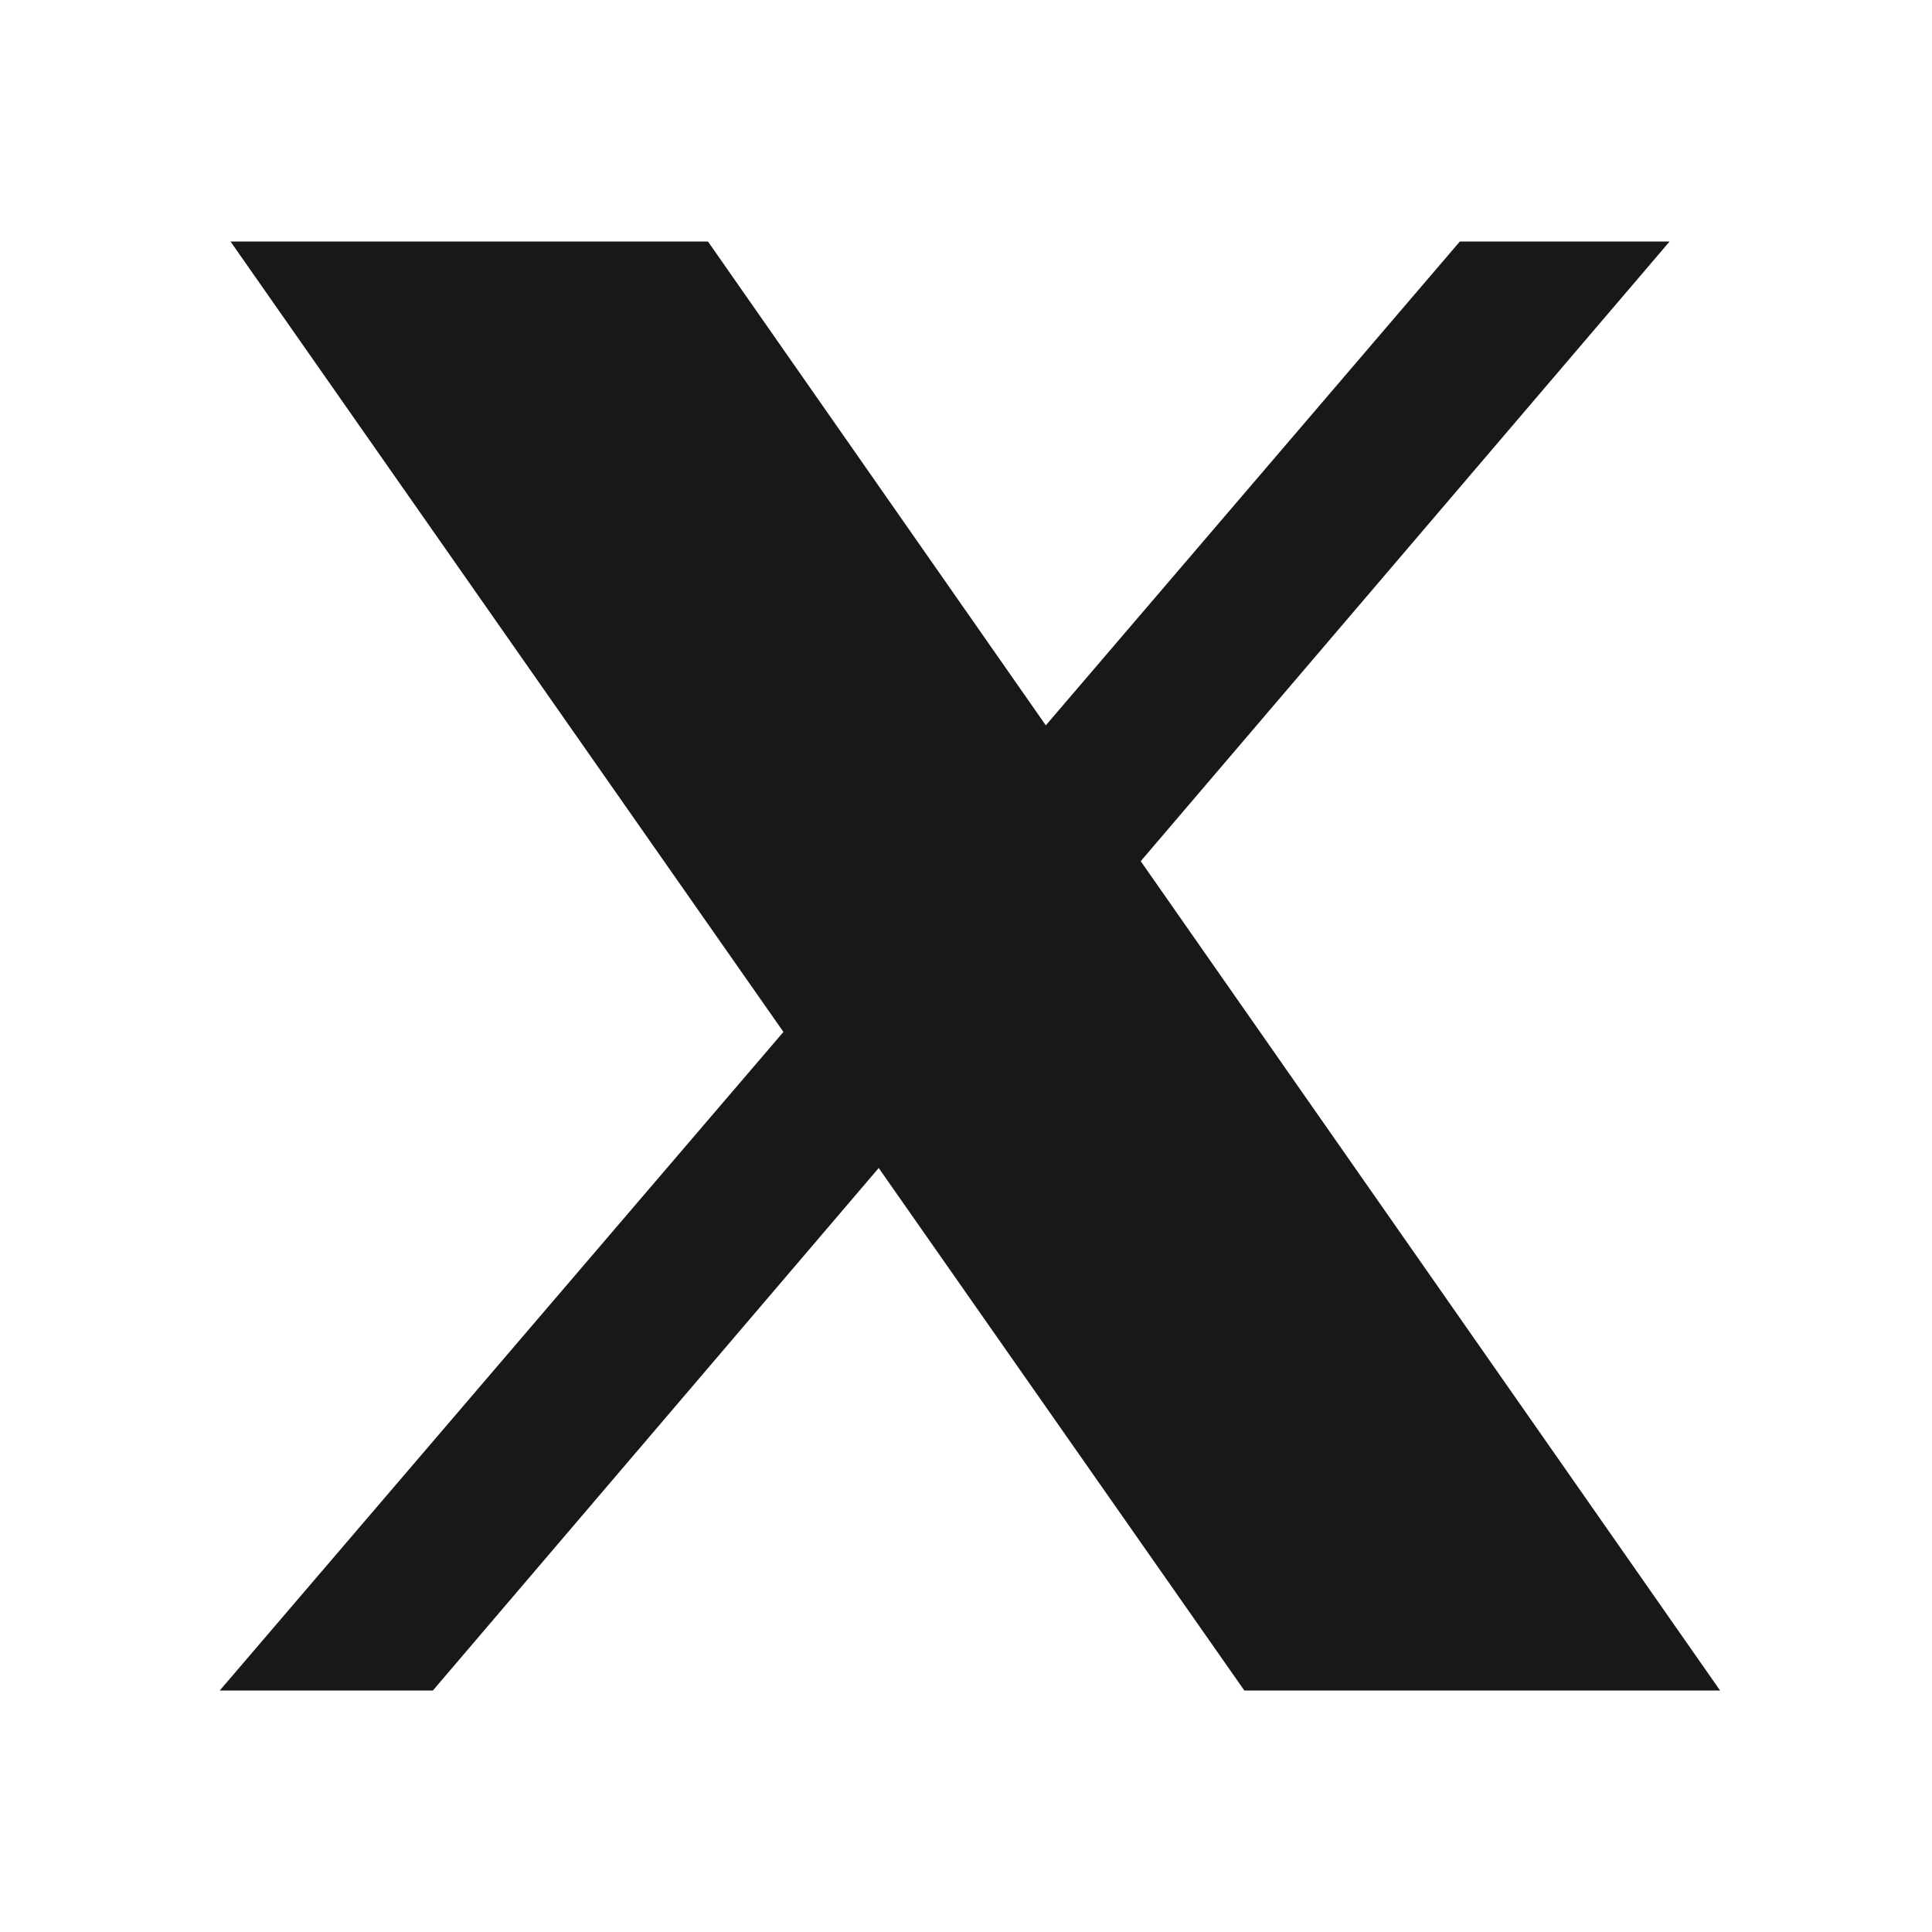
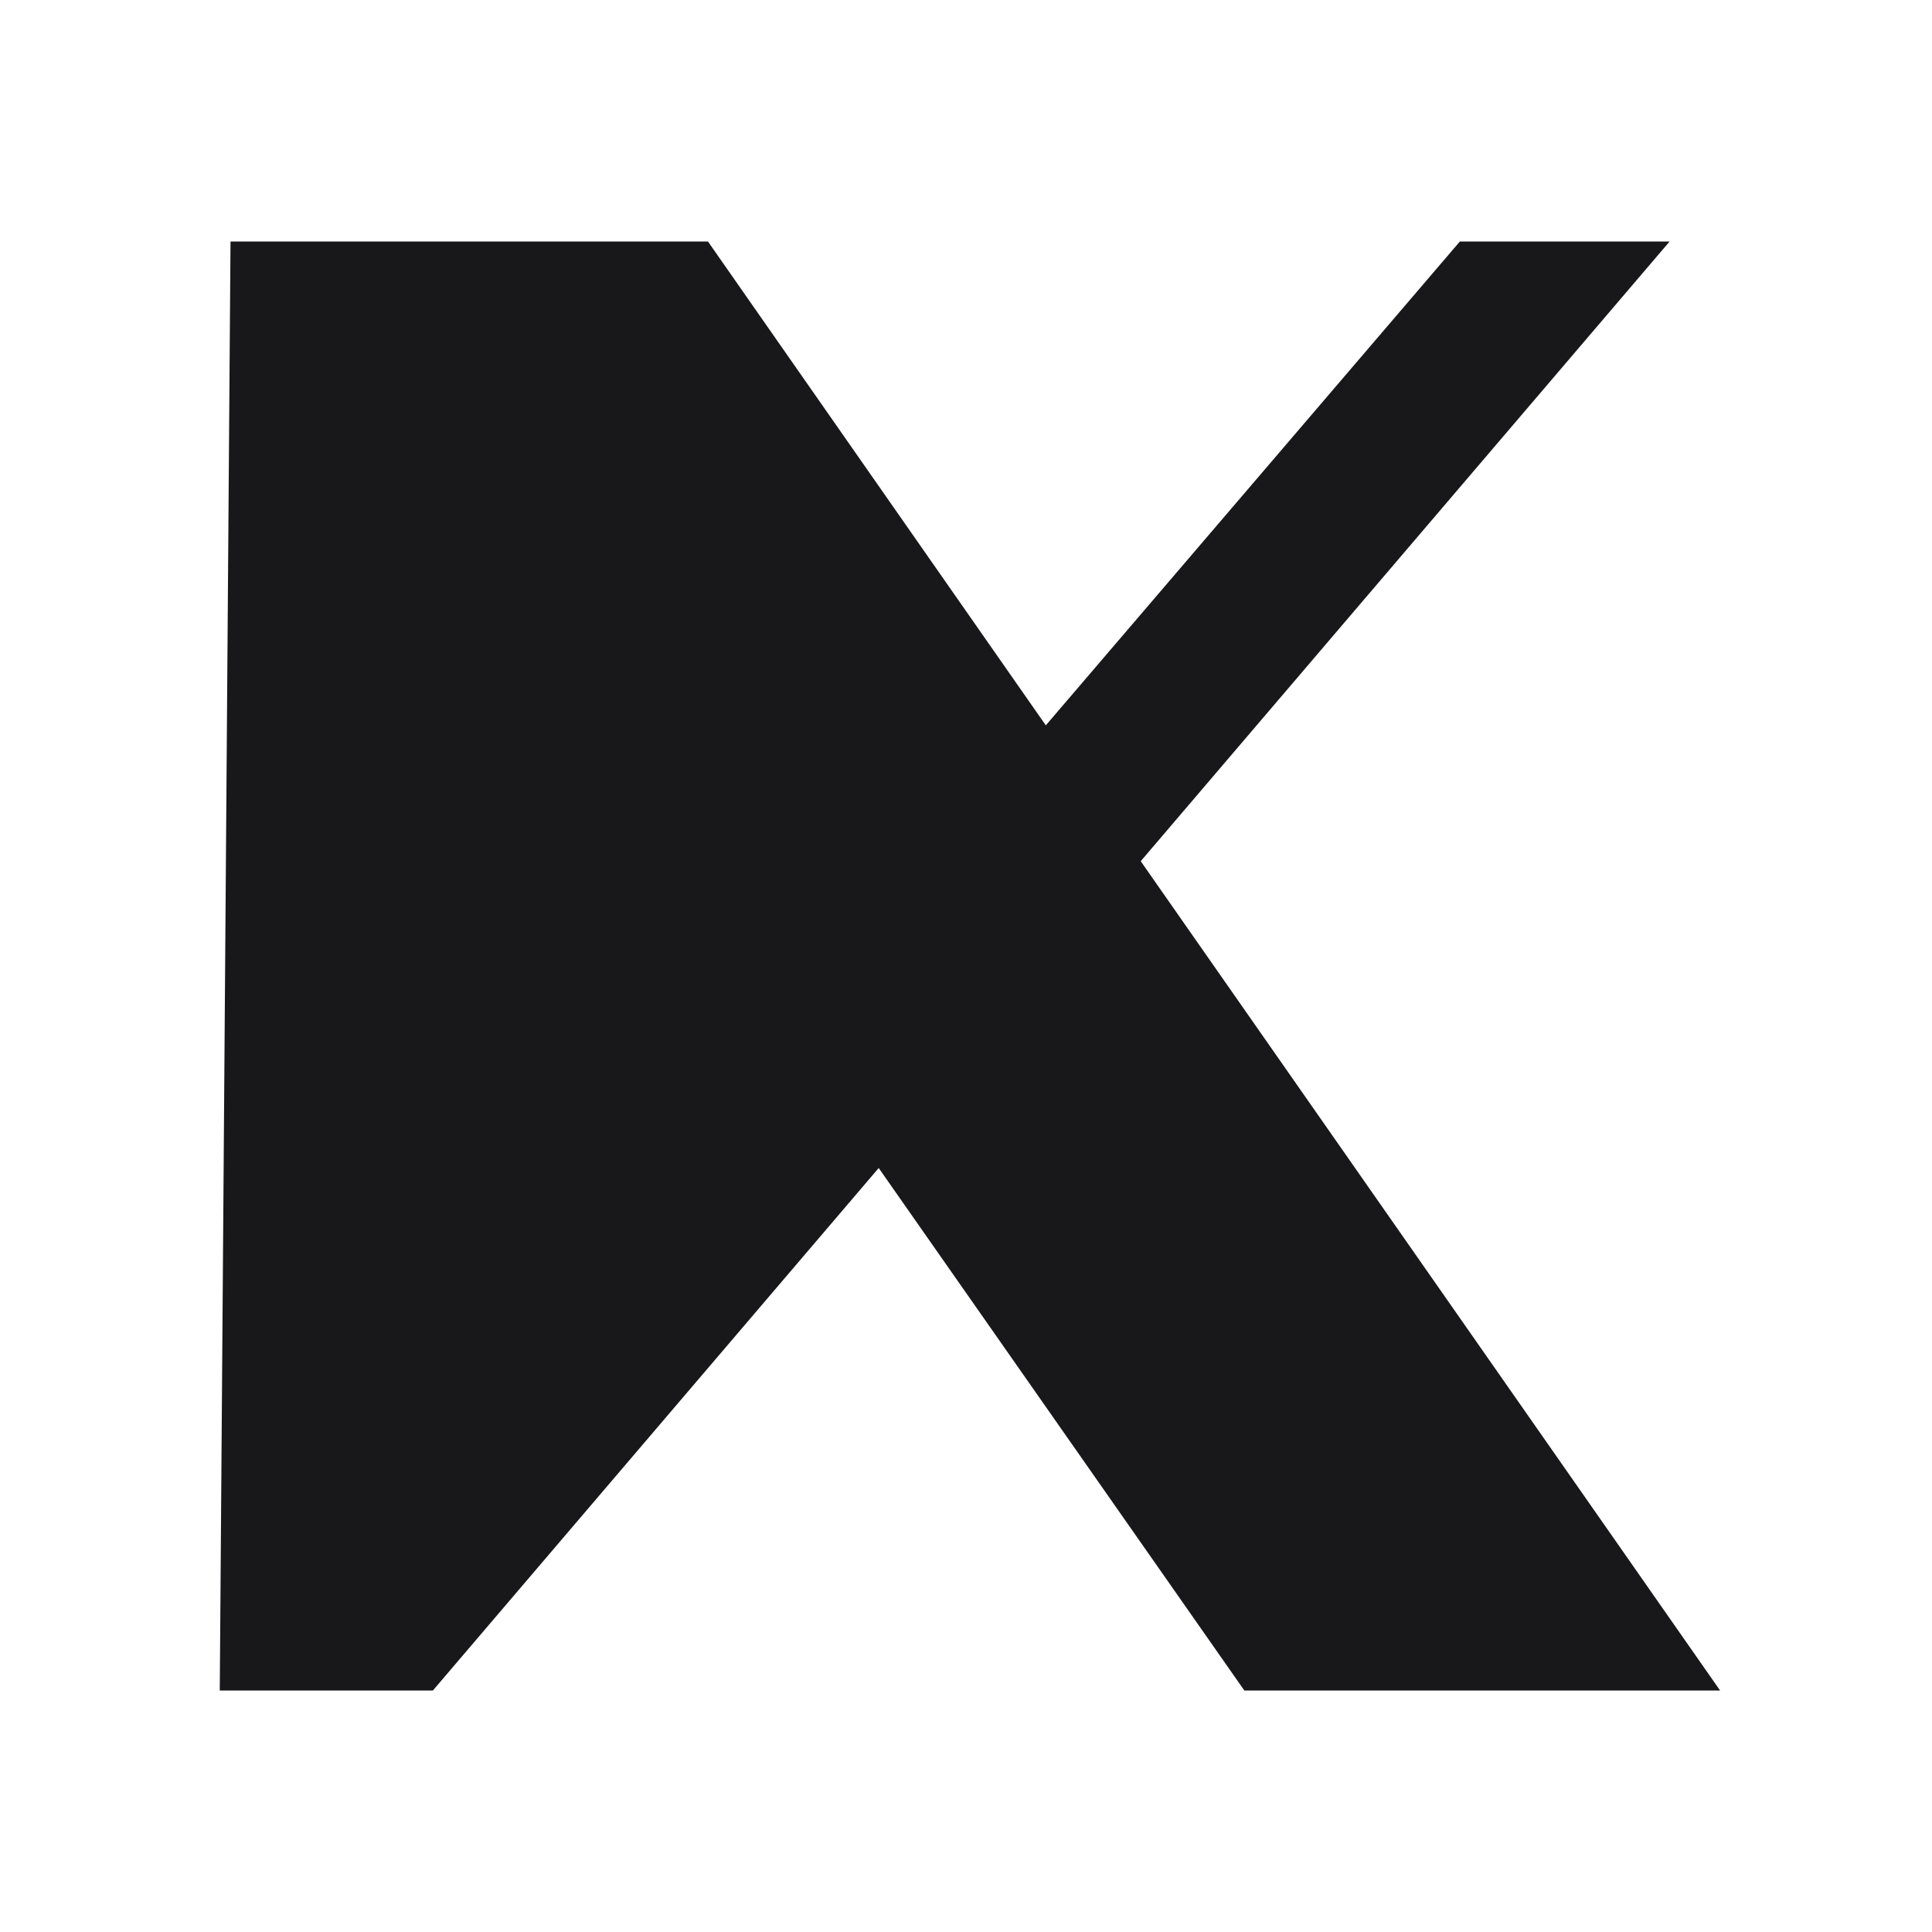
<svg xmlns="http://www.w3.org/2000/svg" width="16" height="16" viewBox="0 0 16 16" fill="none">
-   <path d="M1.909 2L6.488 8.546L1.82 14H3.585L7.277 9.673L10.305 14H14.245L9.447 7.132L13.827 2H12.09L8.661 6.007L5.863 2H1.909Z" fill="#18181B" />
+   <path d="M1.909 2L1.82 14H3.585L7.277 9.673L10.305 14H14.245L9.447 7.132L13.827 2H12.09L8.661 6.007L5.863 2H1.909Z" fill="#18181B" />
</svg>